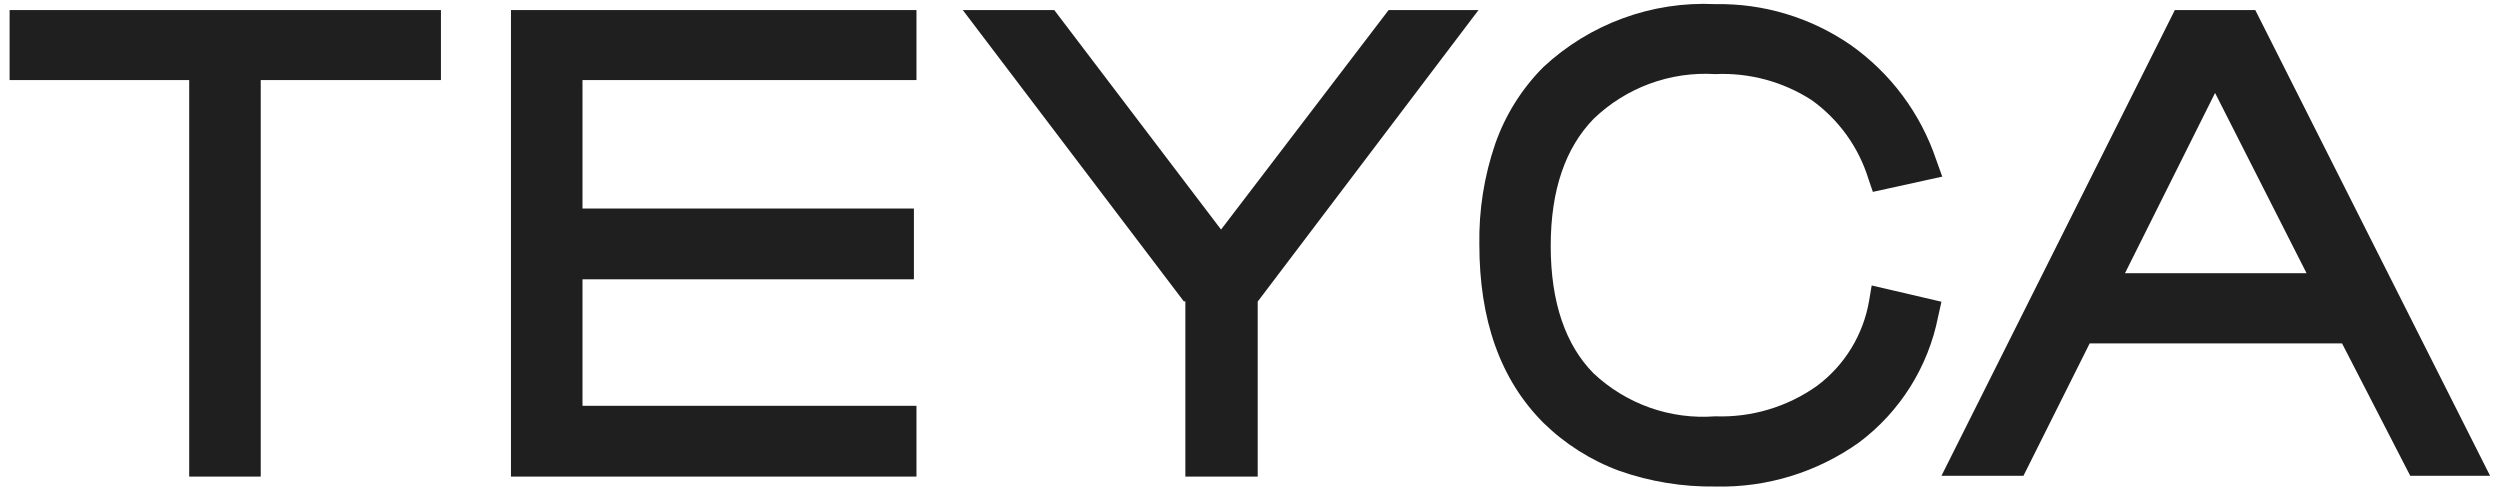
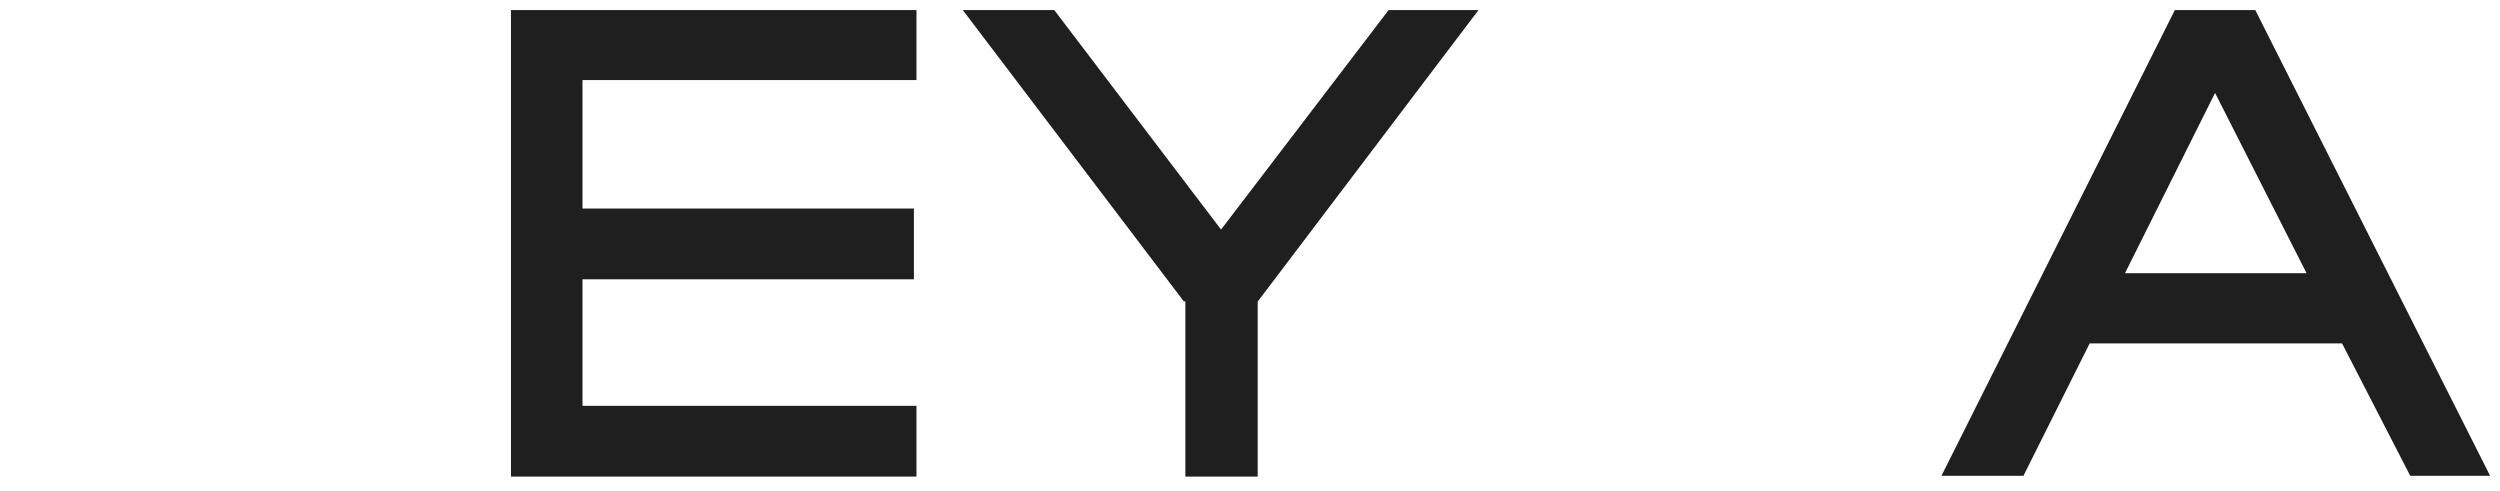
<svg xmlns="http://www.w3.org/2000/svg" width="112" height="22" viewBox="0 0 112 22" fill="none">
  <g clip-path="url(#clip0_2195_36533)">
-     <path d="M83.851 12.789L86.977 13.517L86.827 14.192C86.381 16.441 85.122 18.444 83.294 19.815C81.411 21.159 79.147 21.854 76.838 21.796C75.378 21.816 73.925 21.578 72.546 21.094C71.275 20.625 70.117 19.893 69.146 18.944C67.203 16.999 66.275 14.317 66.275 10.95C66.249 9.422 66.488 7.901 66.982 6.456C67.435 5.155 68.175 3.974 69.146 3.001C70.178 2.042 71.39 1.299 72.711 0.816C74.031 0.332 75.434 0.118 76.838 0.185C78.997 0.145 81.114 0.781 82.897 2.006C84.697 3.271 86.047 5.082 86.748 7.175L87.013 7.913L83.904 8.596L83.71 8.028C83.269 6.592 82.368 5.343 81.148 4.475C79.864 3.652 78.359 3.249 76.838 3.32C75.841 3.258 74.843 3.405 73.905 3.75C72.967 4.096 72.11 4.633 71.389 5.328C70.144 6.616 69.472 8.481 69.472 11.021C69.472 13.562 70.144 15.463 71.389 16.724C72.115 17.407 72.974 17.931 73.912 18.263C74.85 18.595 75.847 18.727 76.838 18.651C78.464 18.711 80.065 18.234 81.395 17.292C82.636 16.37 83.475 15.002 83.736 13.473L83.851 12.789Z" fill="#1F1F1F" />
    <path d="M101.037 0.451H97.433L86.977 21.316H90.65L93.618 15.383H104.923L107.979 21.316H111.556L101.037 0.451ZM95.2 12.238L99.235 4.164L103.333 12.238H95.2Z" fill="#1F1F1F" />
    <path d="M66.237 0.451L56.354 13.499H56.345V21.351H53.104V13.499H53.033L43.133 0.451H47.231L54.703 10.284L62.21 0.451H66.237Z" fill="#1F1F1F" />
-     <path d="M19.754 0.451V3.587H11.681V21.351H8.476V3.587H0.43V0.451H19.754Z" fill="#1F1F1F" />
    <path d="M26.096 3.587V9.342H40.943V12.513H26.096V18.18H41.058V21.351H22.891V0.451H41.058V3.587H26.096Z" fill="#1F1F1F" />
  </g>
  <defs>
    <clipPath id="clip0_2195_36533">
      <rect width="112" height="22" fill="white" />
    </clipPath>
  </defs>
</svg>